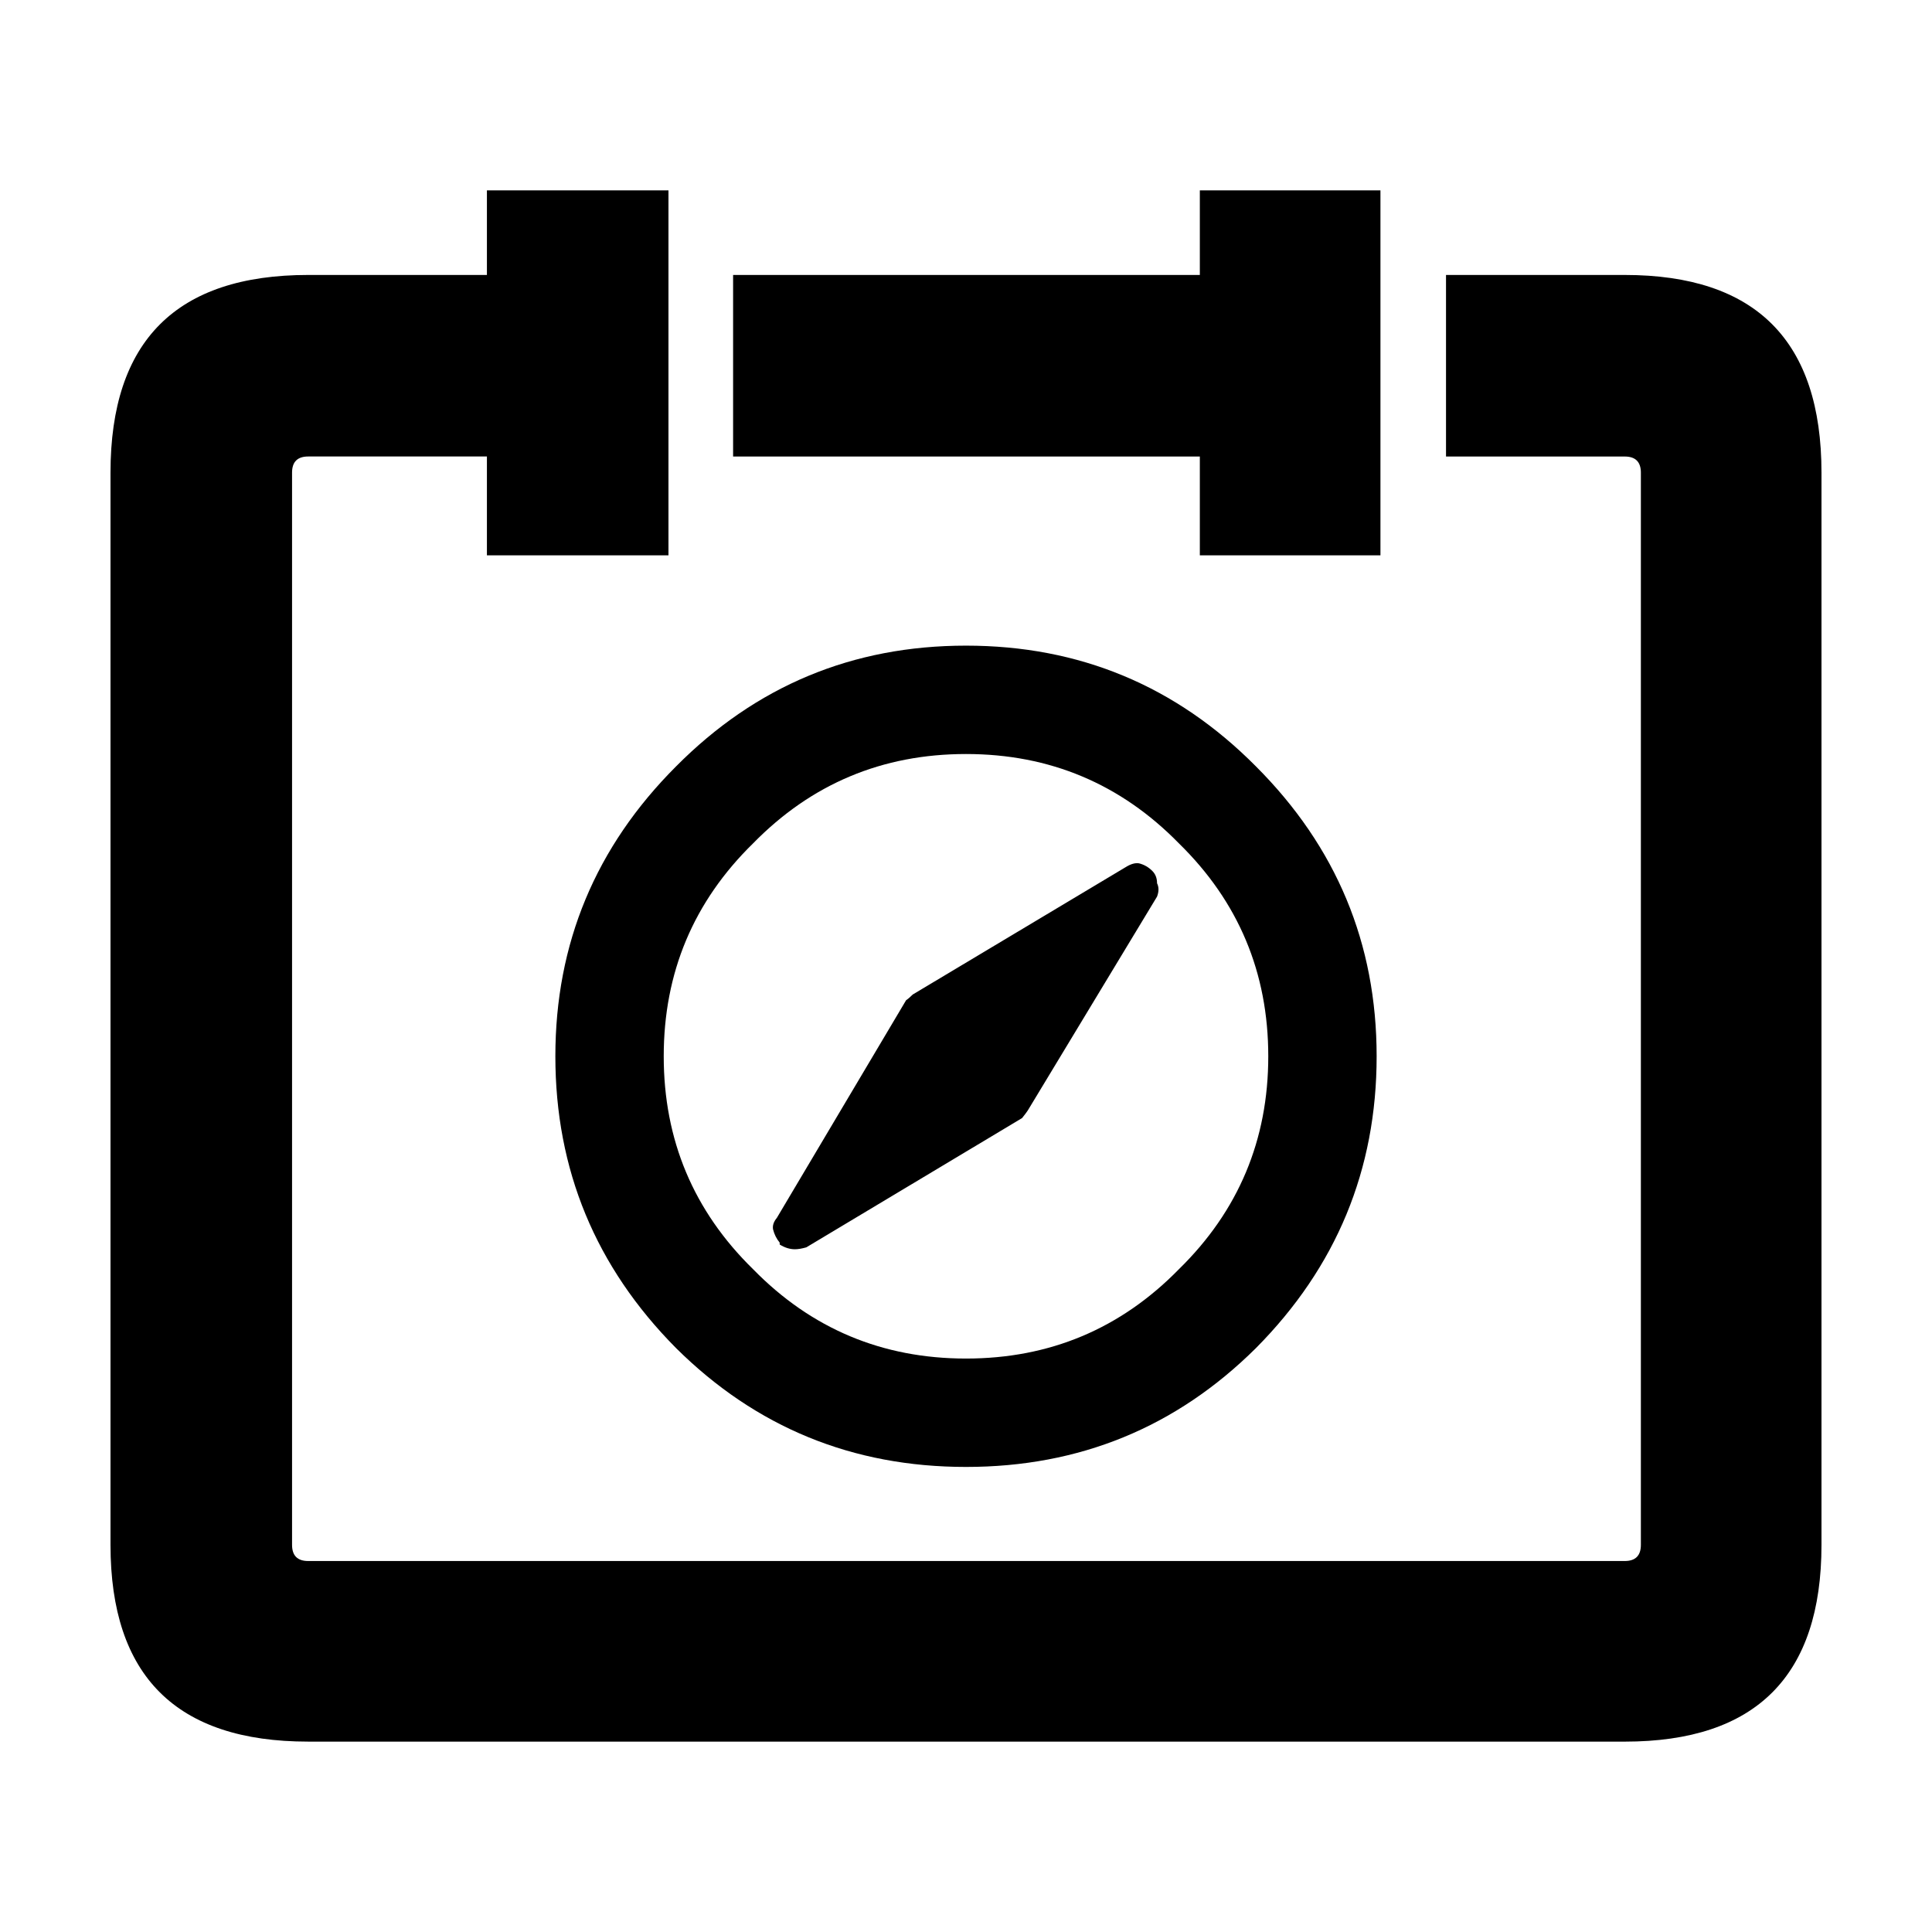
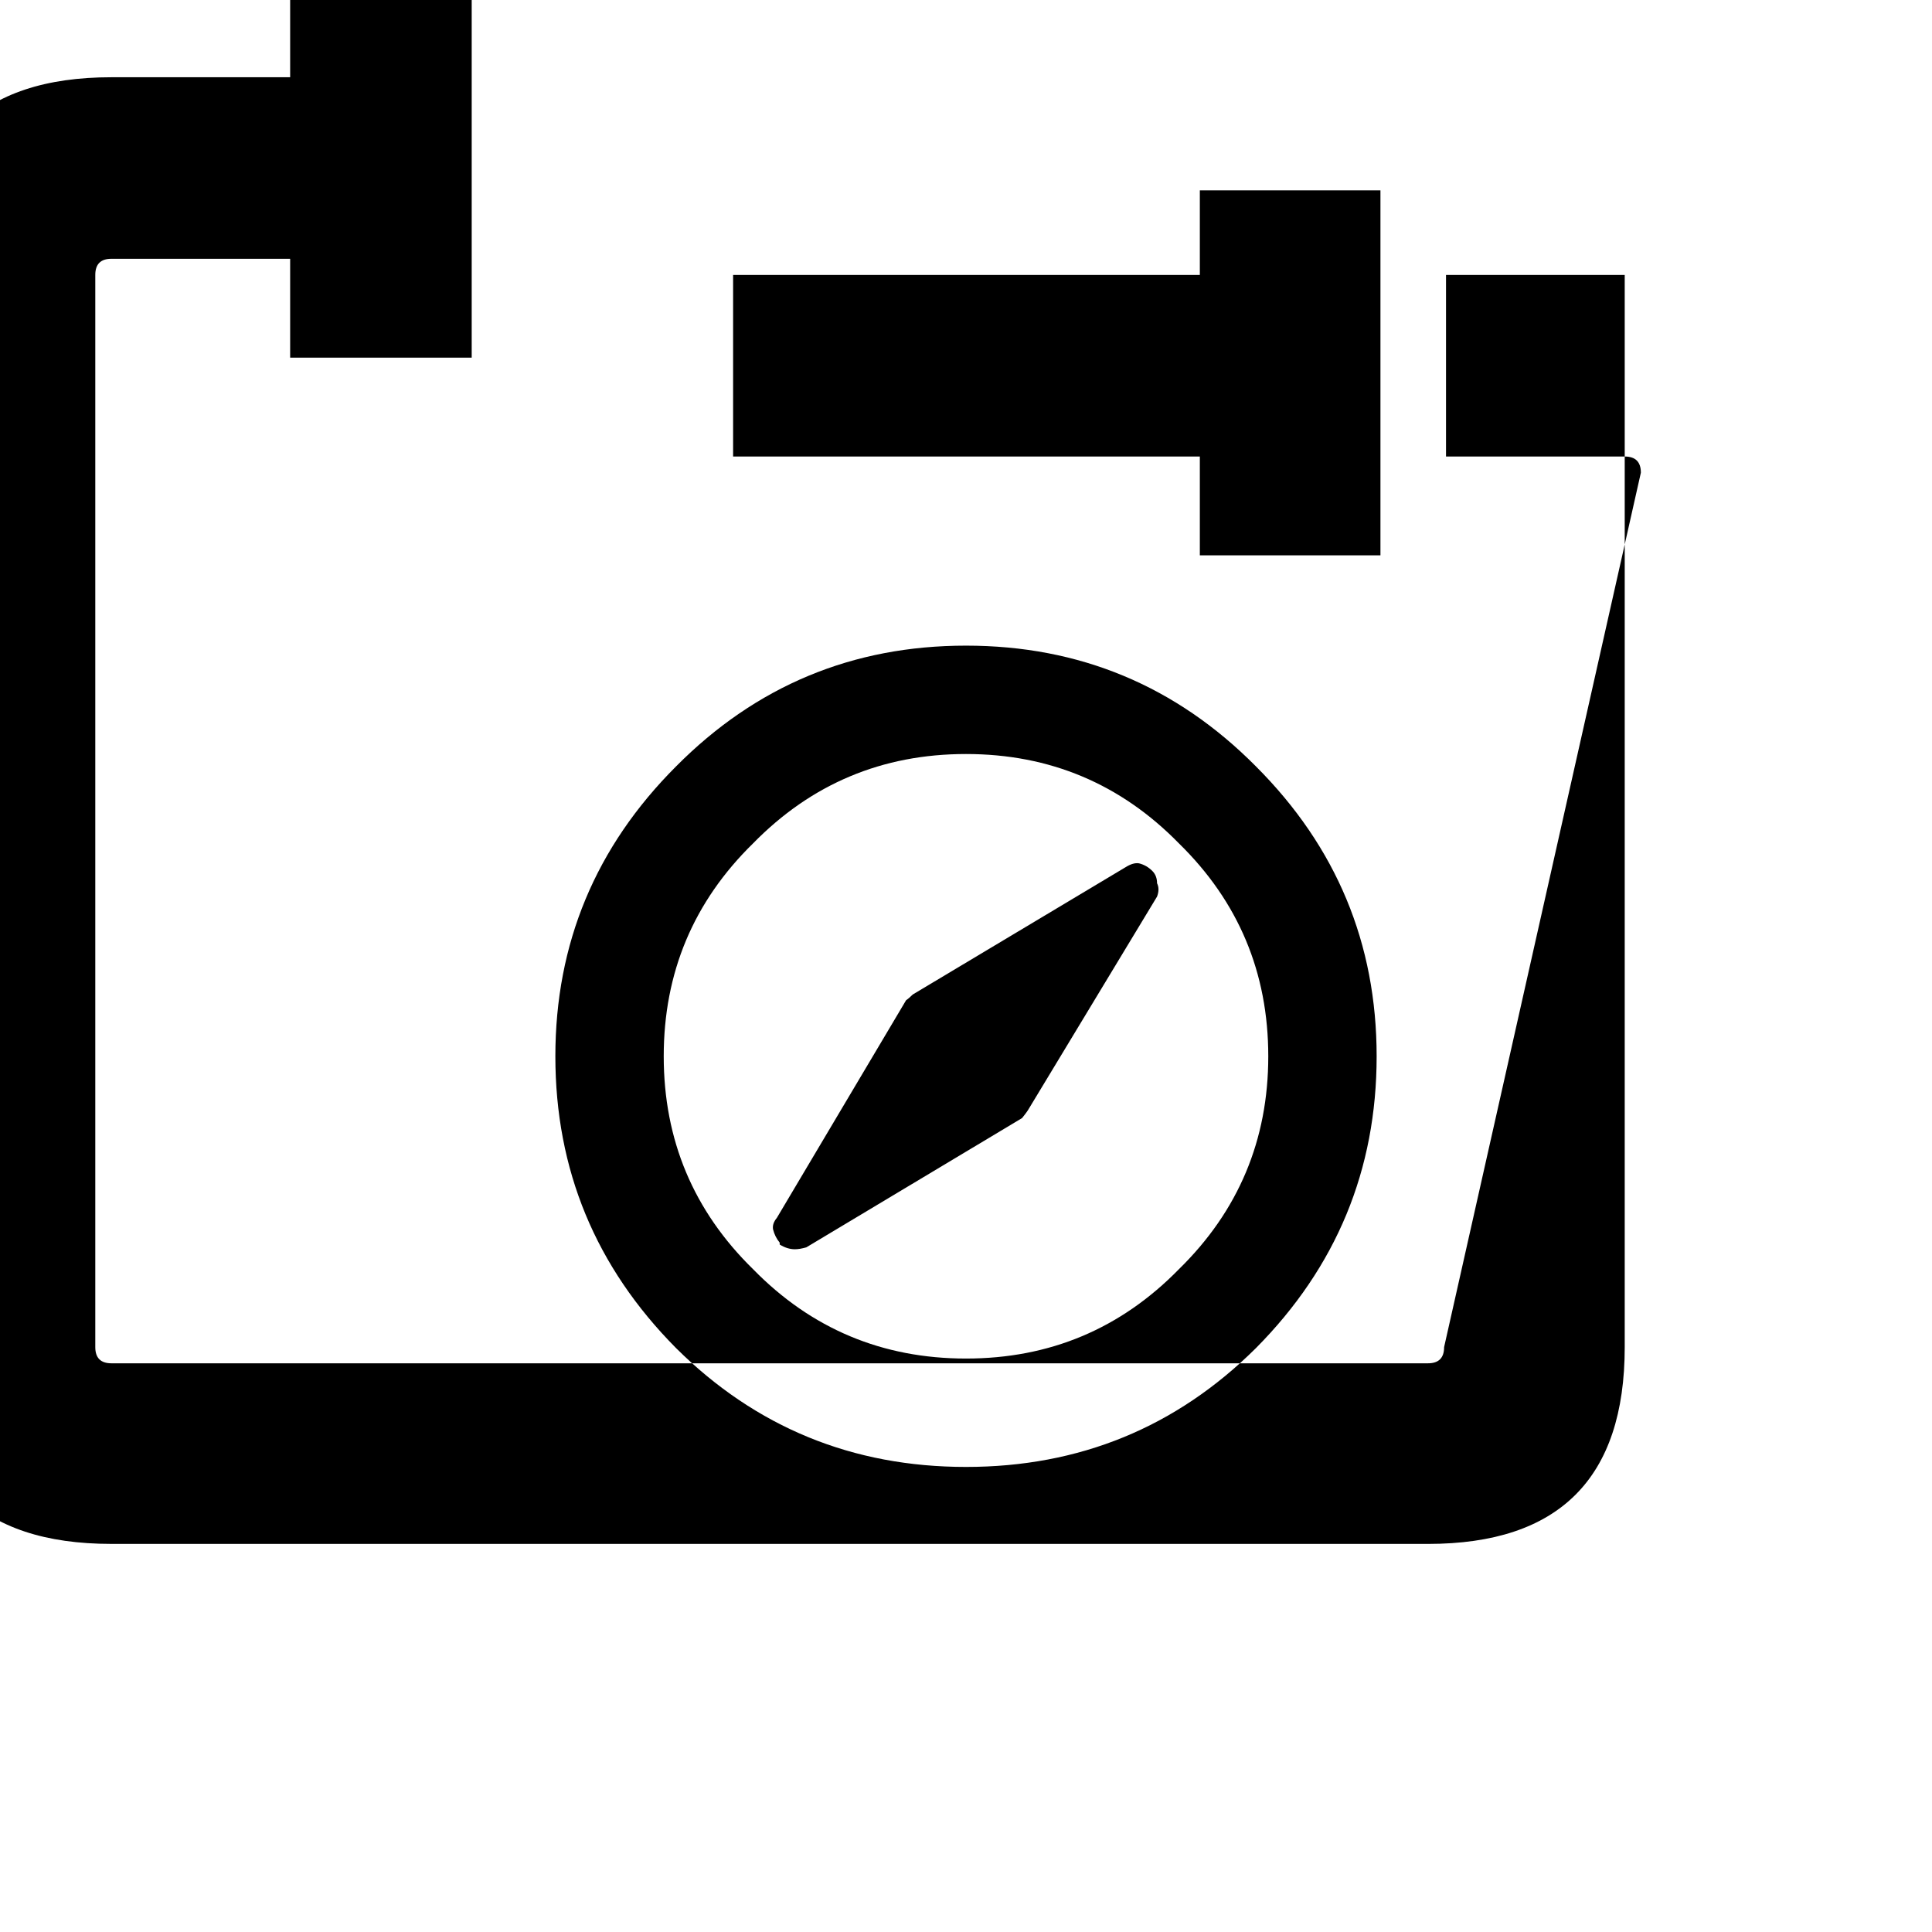
<svg xmlns="http://www.w3.org/2000/svg" fill="#000000" width="800px" height="800px" version="1.1" viewBox="144 144 512 512">
-   <path d="m442.32 373.8c1.344-0.84 2.519-1.176 3.527-1.008 1.344 0.332 2.519 1.008 3.527 2.016 0.84 0.836 1.258 1.93 1.258 3.269 0.504 1.008 0.504 2.188 0 3.527l-34.258 56.68c-0.332 0.508-0.84 1.176-1.512 2.016l-57.184 34.262c-1.176 0.332-2.18 0.504-3.023 0.504-1.344 0-2.684-0.418-4.031-1.258v-0.504c-0.84-1.008-1.426-2.188-1.762-3.527-0.168-1.008 0.168-2.012 1.008-3.023l34.258-57.688c0.504-0.332 1.094-0.84 1.762-1.512zm-42.32-58.699c30.062 0 55.672 10.664 76.832 31.996 21.328 21.328 31.992 46.934 31.992 76.832 0 30.062-10.664 55.836-31.992 77.336-21.16 20.992-46.77 31.488-76.832 31.488-30.059 0-55.672-10.496-76.832-31.488-21.328-21.496-31.992-47.273-31.992-77.336 0-29.895 10.664-55.504 31.992-76.832 21.16-21.324 46.773-31.996 76.832-31.996zm56.426 52.402c-15.453-15.789-34.258-23.68-56.426-23.68s-40.977 7.891-56.426 23.68c-15.785 15.445-23.68 34.258-23.68 56.426 0 22.164 7.894 40.977 23.68 56.422 15.445 15.789 34.258 23.68 56.426 23.68s40.977-7.891 56.426-23.68c15.785-15.445 23.68-34.258 23.68-56.422 0-22.168-7.894-40.98-23.68-56.426zm5.543-150.64v-22.414h47.863v96.727h-47.863v-26.195h-123.69v-48.117zm116.88 52.402c0-2.852-1.426-4.281-4.281-4.281h-47.359v-48.117h47.359c34.762 0 52.145 17.469 52.145 52.395v284.14c0 34.762-17.383 52.148-52.145 52.148l-348.89-0.004c-34.93 0.008-52.395-17.375-52.395-52.145v-284.14c0-34.934 17.469-52.395 52.395-52.395h47.359v-22.422h48.113v96.727h-48.113v-26.195h-47.359c-2.856 0-4.281 1.426-4.281 4.281v284.14c0 2.856 1.426 4.289 4.281 4.289h348.89c2.852 0 4.281-1.426 4.281-4.289z" fill-rule="evenodd" />
+   <path d="m442.32 373.8c1.344-0.84 2.519-1.176 3.527-1.008 1.344 0.332 2.519 1.008 3.527 2.016 0.84 0.836 1.258 1.93 1.258 3.269 0.504 1.008 0.504 2.188 0 3.527l-34.258 56.68c-0.332 0.508-0.84 1.176-1.512 2.016l-57.184 34.262c-1.176 0.332-2.18 0.504-3.023 0.504-1.344 0-2.684-0.418-4.031-1.258v-0.504c-0.84-1.008-1.426-2.188-1.762-3.527-0.168-1.008 0.168-2.012 1.008-3.023l34.258-57.688c0.504-0.332 1.094-0.84 1.762-1.512zm-42.32-58.699c30.062 0 55.672 10.664 76.832 31.996 21.328 21.328 31.992 46.934 31.992 76.832 0 30.062-10.664 55.836-31.992 77.336-21.16 20.992-46.77 31.488-76.832 31.488-30.059 0-55.672-10.496-76.832-31.488-21.328-21.496-31.992-47.273-31.992-77.336 0-29.895 10.664-55.504 31.992-76.832 21.16-21.324 46.773-31.996 76.832-31.996zm56.426 52.402c-15.453-15.789-34.258-23.68-56.426-23.68s-40.977 7.891-56.426 23.68c-15.785 15.445-23.68 34.258-23.68 56.426 0 22.164 7.894 40.977 23.68 56.422 15.445 15.789 34.258 23.68 56.426 23.68s40.977-7.891 56.426-23.68c15.785-15.445 23.68-34.258 23.68-56.422 0-22.168-7.894-40.98-23.68-56.426zm5.543-150.64v-22.414h47.863v96.727h-47.863v-26.195h-123.69v-48.117zm116.88 52.402c0-2.852-1.426-4.281-4.281-4.281h-47.359v-48.117h47.359v284.14c0 34.762-17.383 52.148-52.145 52.148l-348.89-0.004c-34.93 0.008-52.395-17.375-52.395-52.145v-284.14c0-34.934 17.469-52.395 52.395-52.395h47.359v-22.422h48.113v96.727h-48.113v-26.195h-47.359c-2.856 0-4.281 1.426-4.281 4.281v284.14c0 2.856 1.426 4.289 4.281 4.289h348.89c2.852 0 4.281-1.426 4.281-4.289z" fill-rule="evenodd" />
</svg>